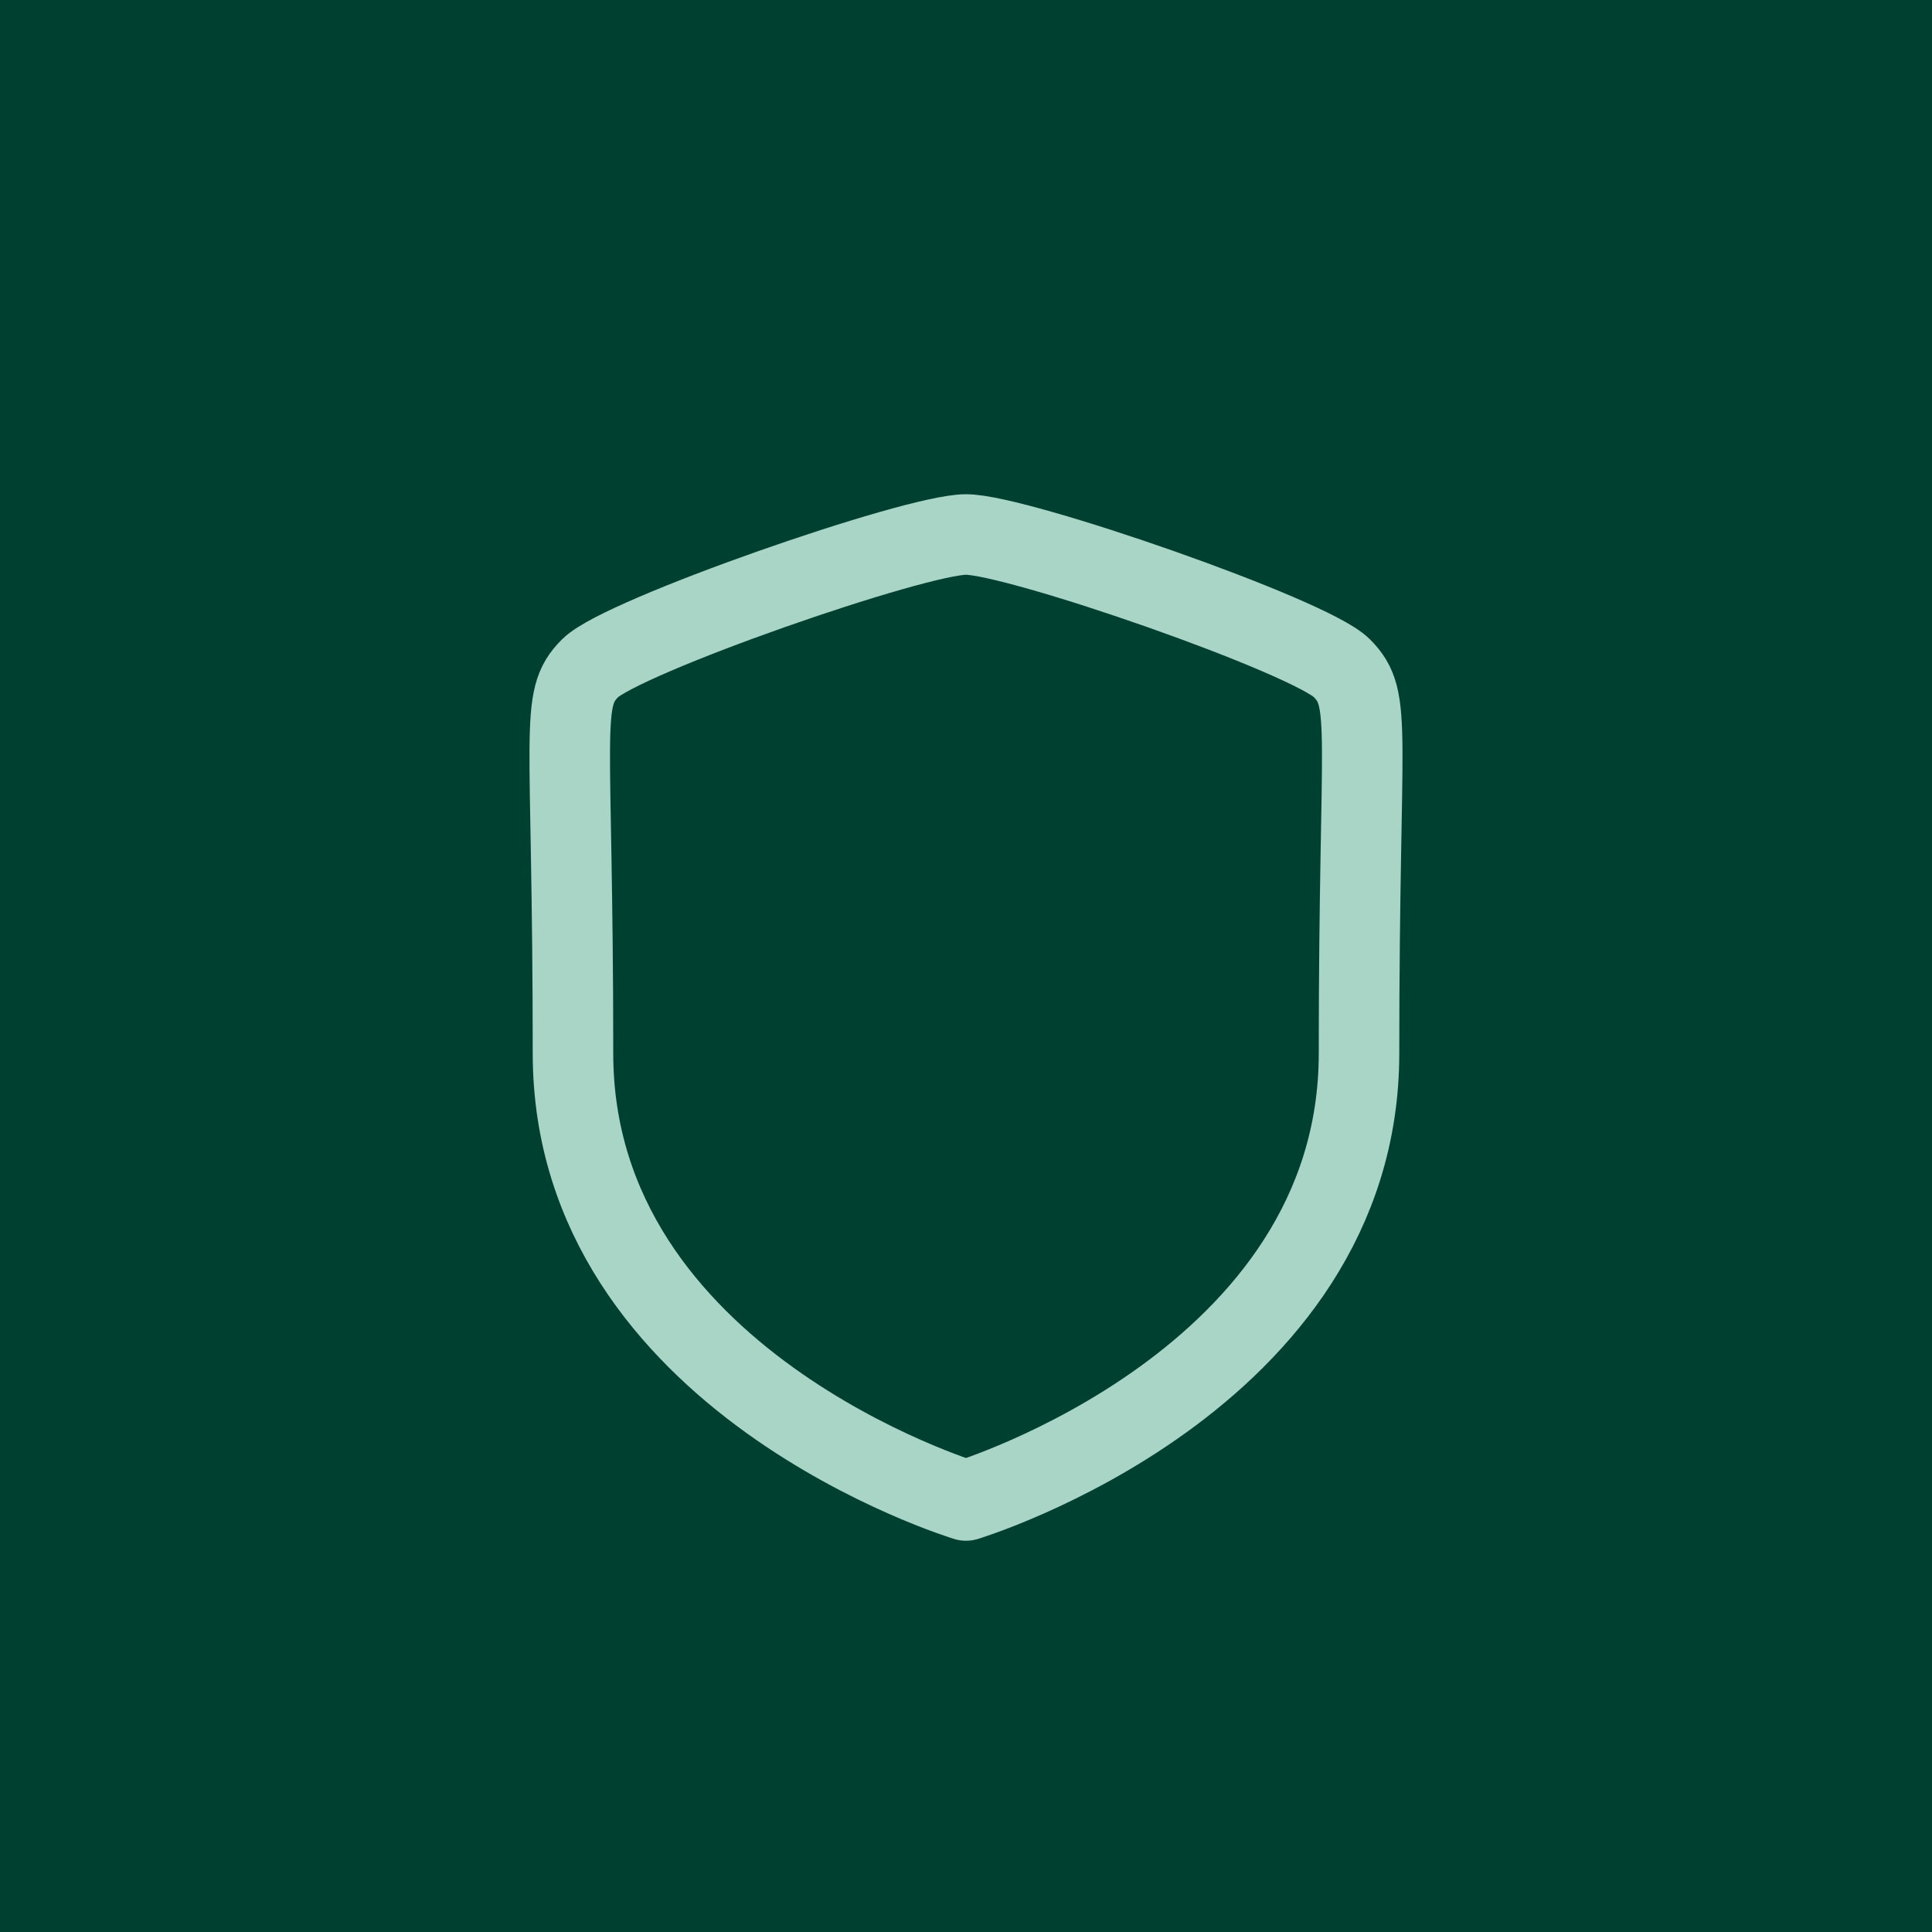
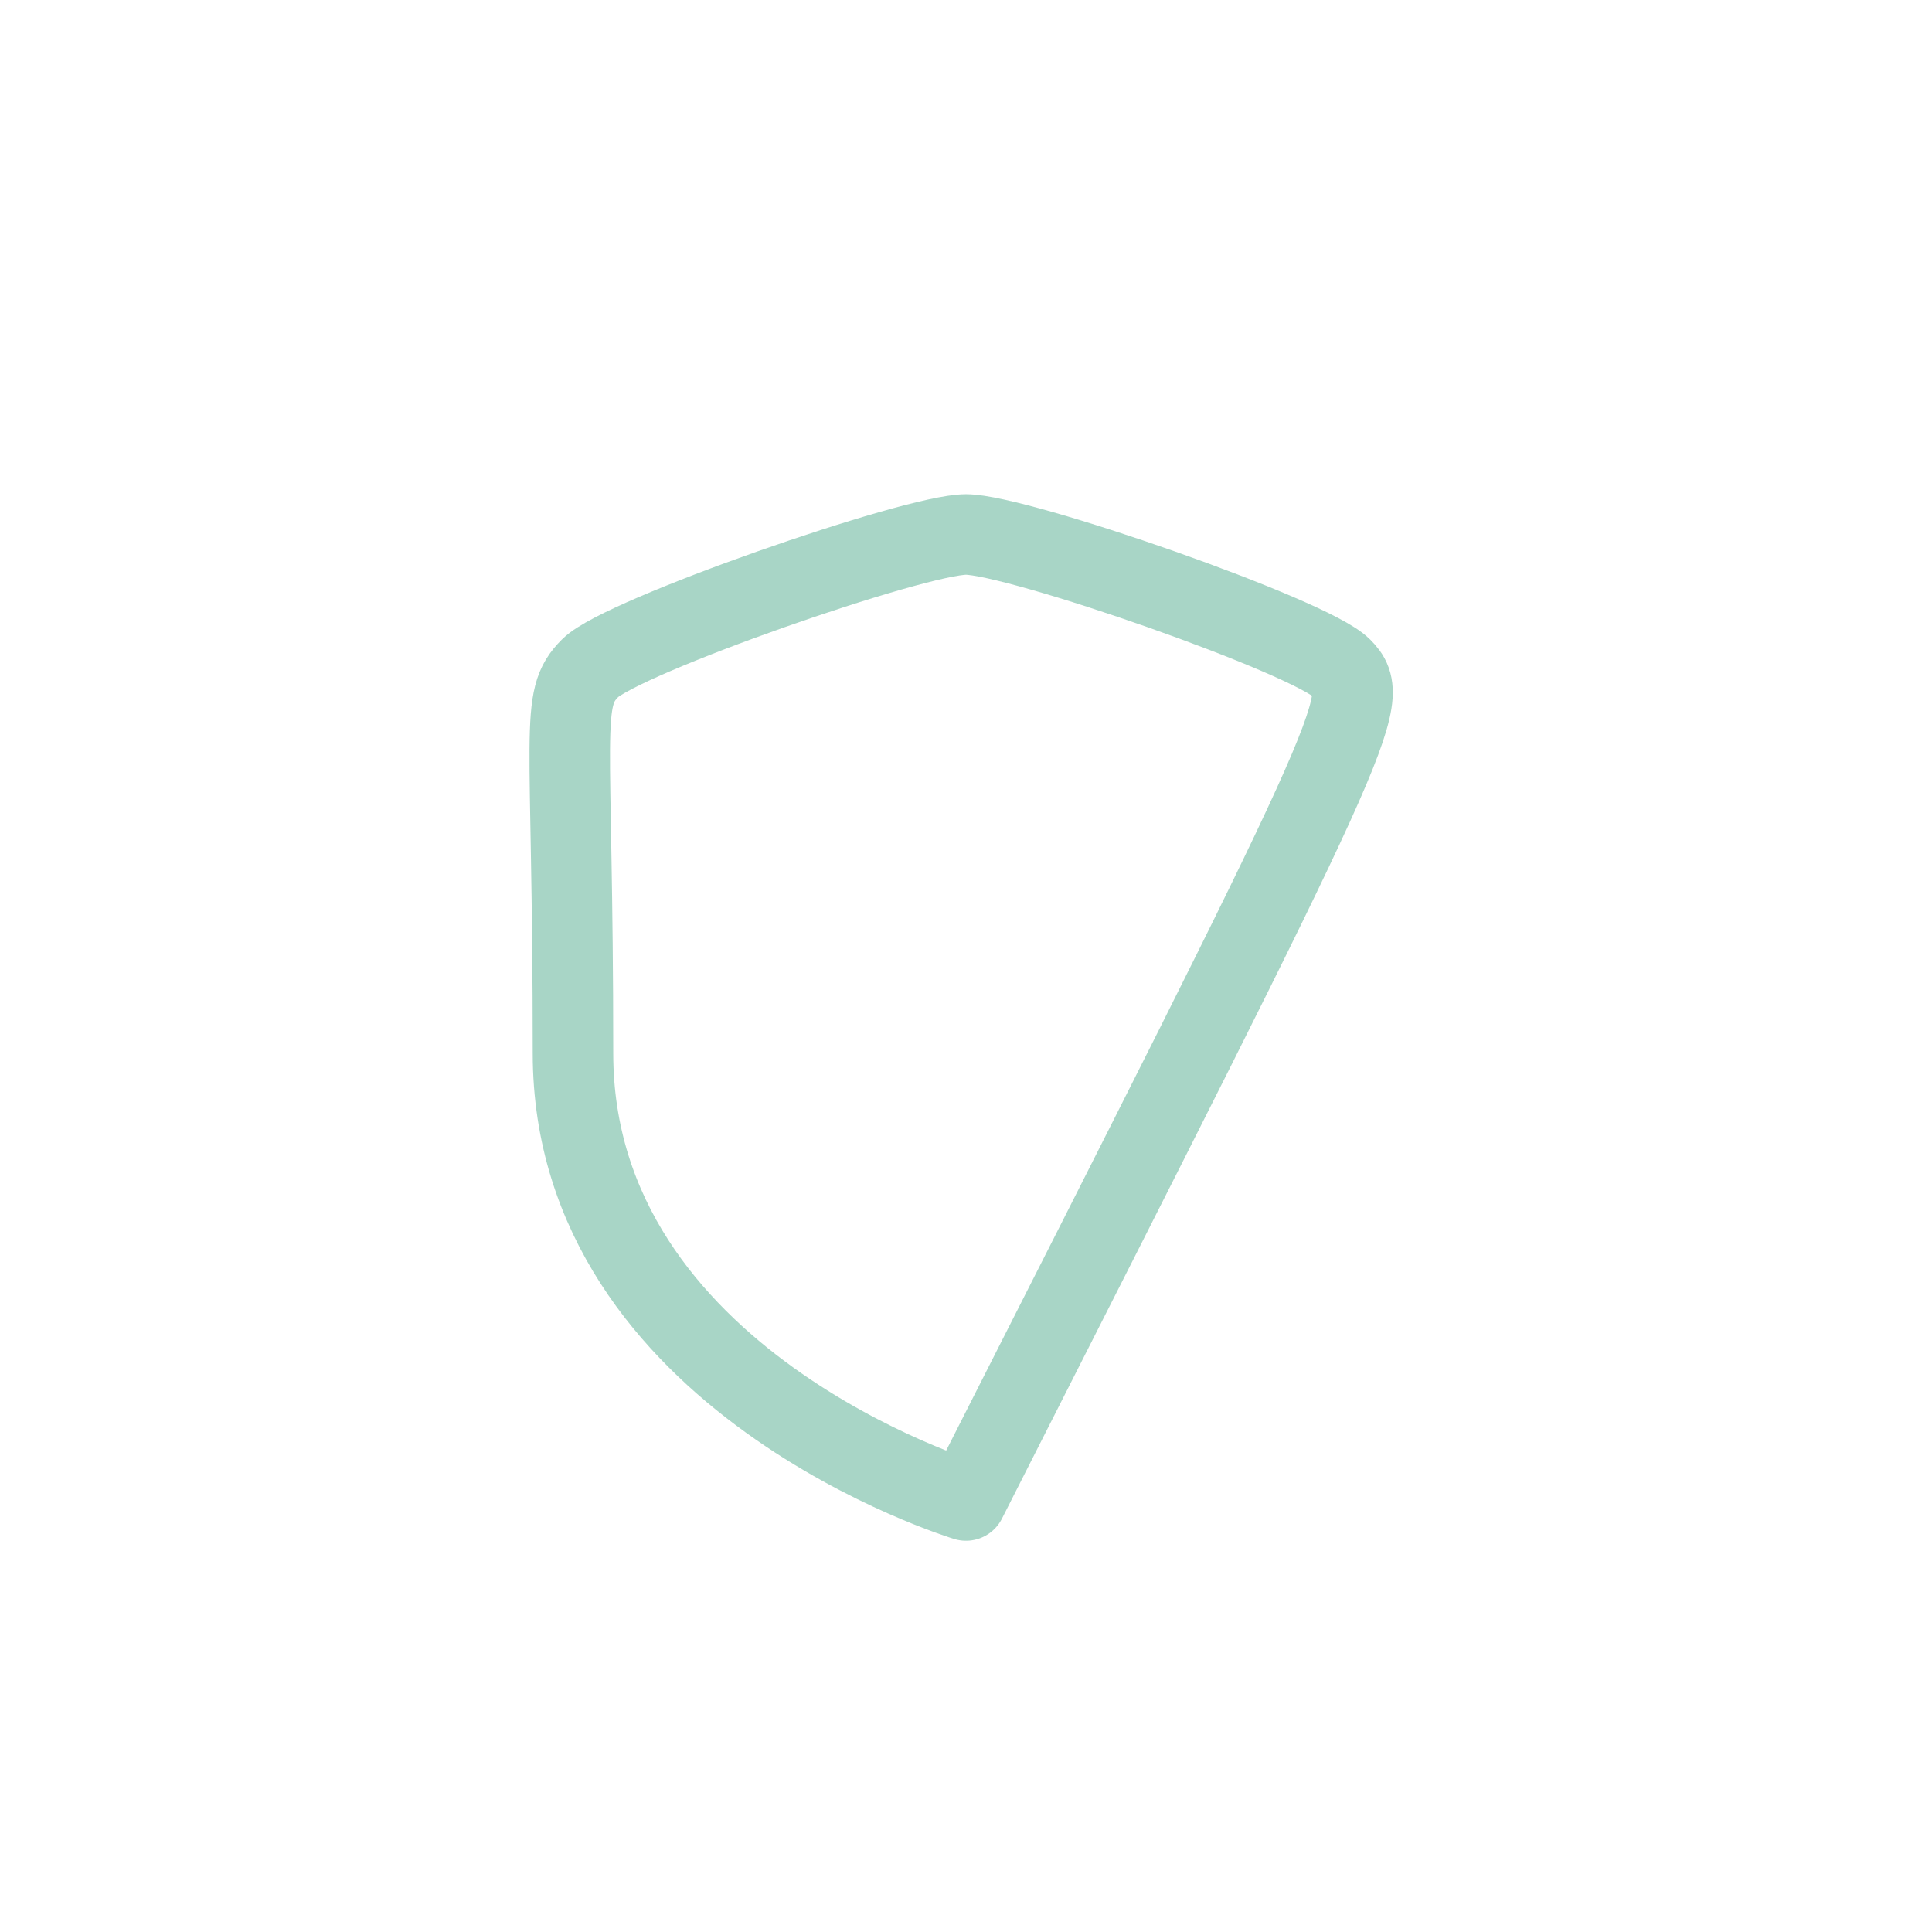
<svg xmlns="http://www.w3.org/2000/svg" width="40" height="40" viewBox="0 0 40 40" fill="none">
-   <rect width="40" height="40" fill="#004031" />
-   <path fill-rule="evenodd" clip-rule="evenodd" d="M20 31.066C20 31.066 28.137 28.602 28.137 21.809C28.137 15.017 28.433 14.49 27.78 13.832C27.125 13.173 21.067 11.066 20 11.066C18.933 11.066 12.874 13.178 12.22 13.832C11.566 14.485 11.863 15.016 11.863 21.809C11.863 28.603 20 31.066 20 31.066Z" stroke="#A8D5C6" stroke-width="1.667" stroke-linecap="round" stroke-linejoin="round" />
+   <path fill-rule="evenodd" clip-rule="evenodd" d="M20 31.066C28.137 15.017 28.433 14.49 27.78 13.832C27.125 13.173 21.067 11.066 20 11.066C18.933 11.066 12.874 13.178 12.22 13.832C11.566 14.485 11.863 15.016 11.863 21.809C11.863 28.603 20 31.066 20 31.066Z" stroke="#A8D5C6" stroke-width="1.667" stroke-linecap="round" stroke-linejoin="round" />
</svg>